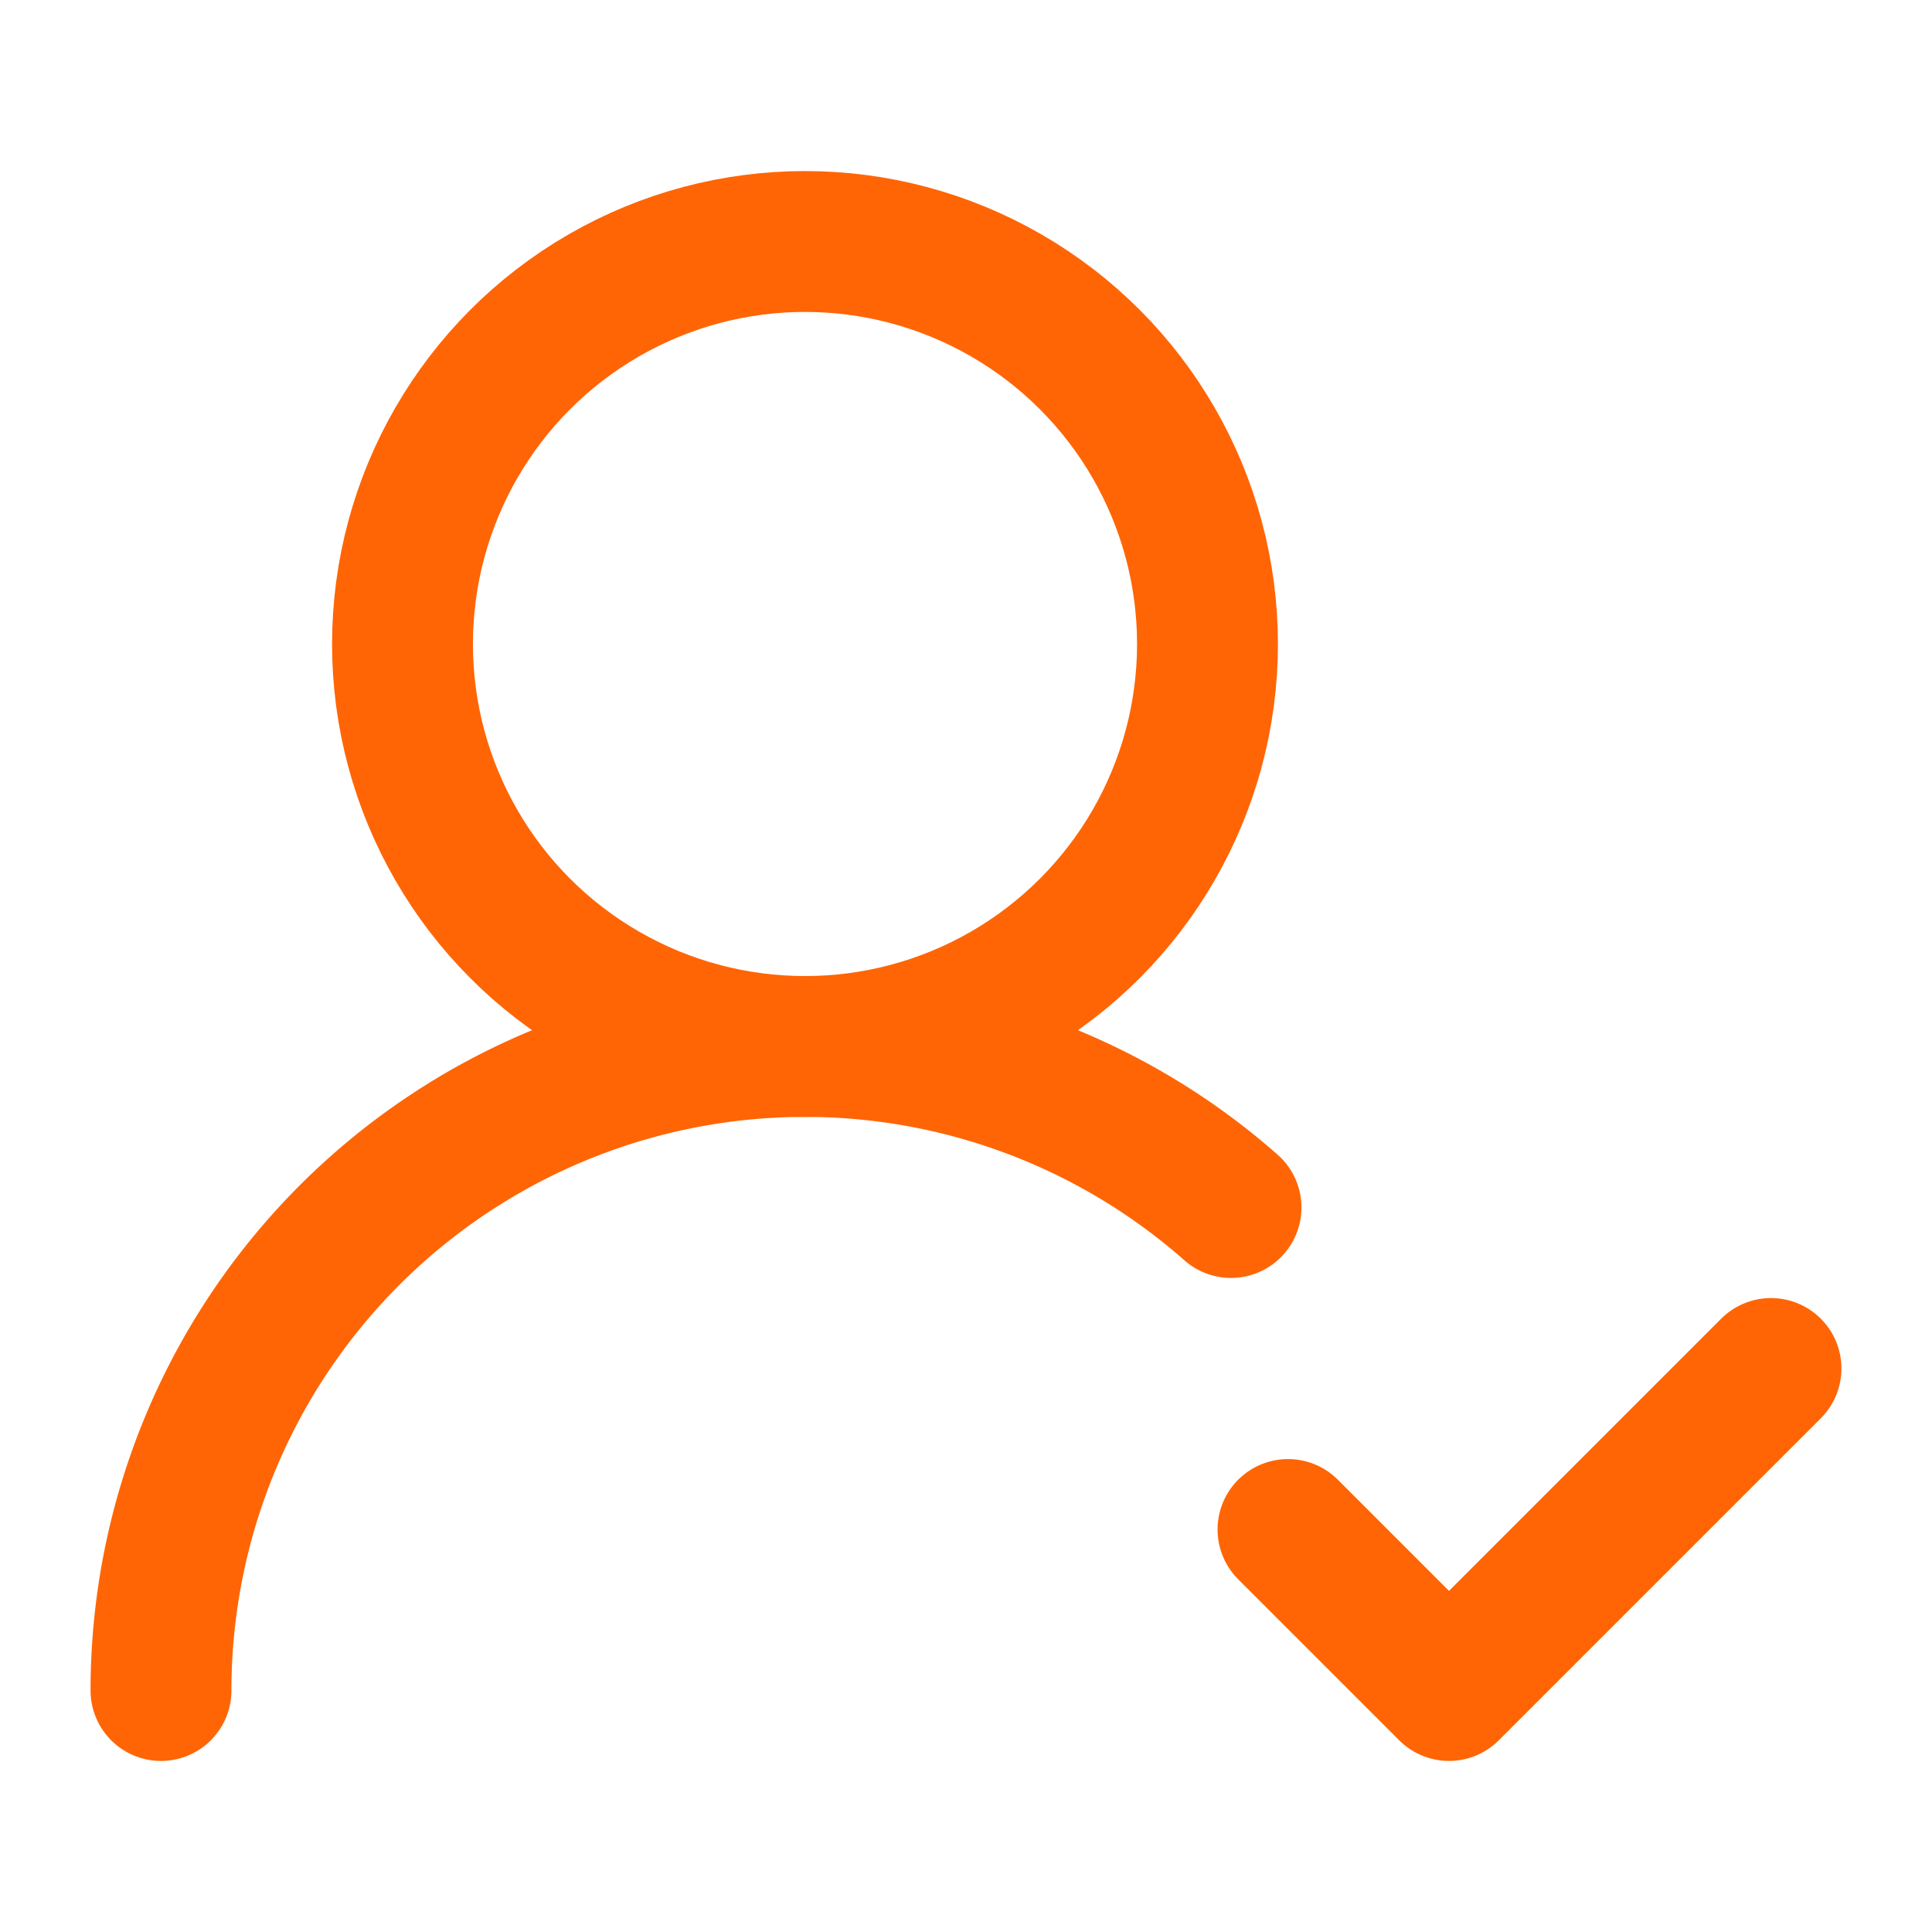
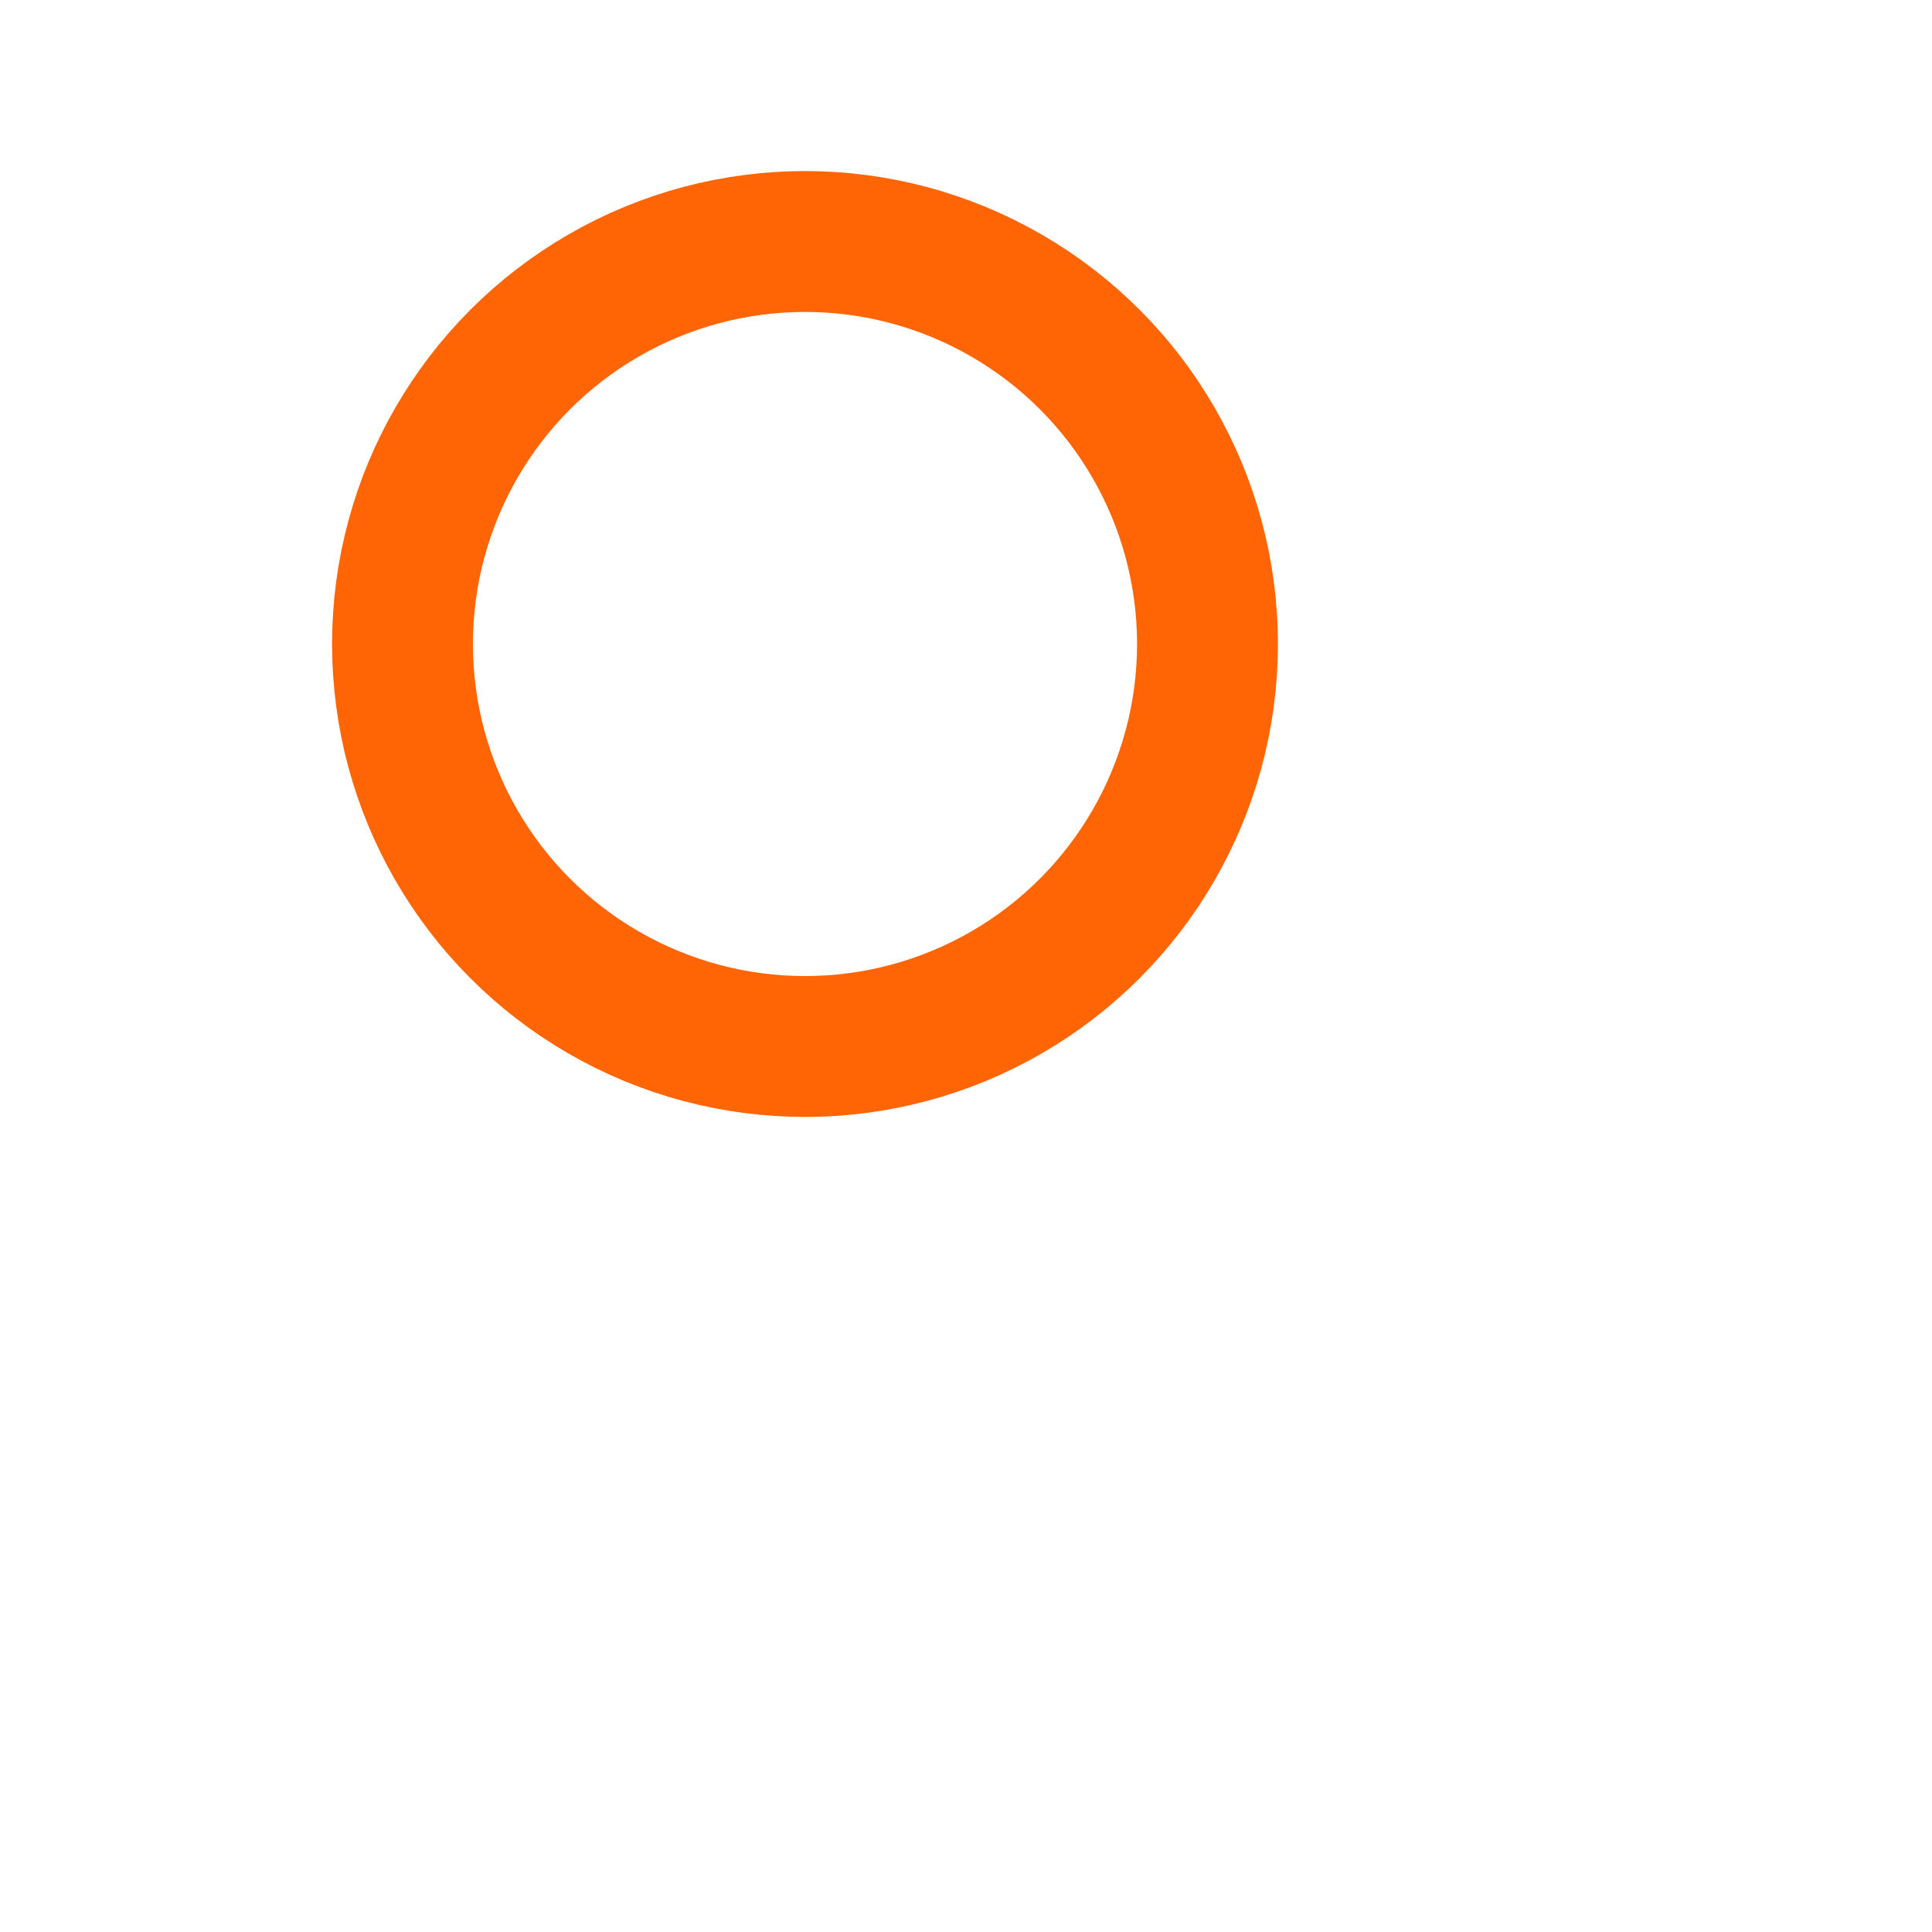
<svg xmlns="http://www.w3.org/2000/svg" width="24" height="24" viewBox="0 0 24 24" fill="none" stroke="#ff6505" stroke-width="1.75" stroke-linecap="round" stroke-linejoin="round" class="lucide lucide-user-round-check-icon lucide-user-round-check">
-   <path d="M2 21a8 8 0 0 1 13.292-6" />
  <circle cx="10" cy="8" r="5" />
-   <path d="m16 19 2 2 4-4" />
</svg>